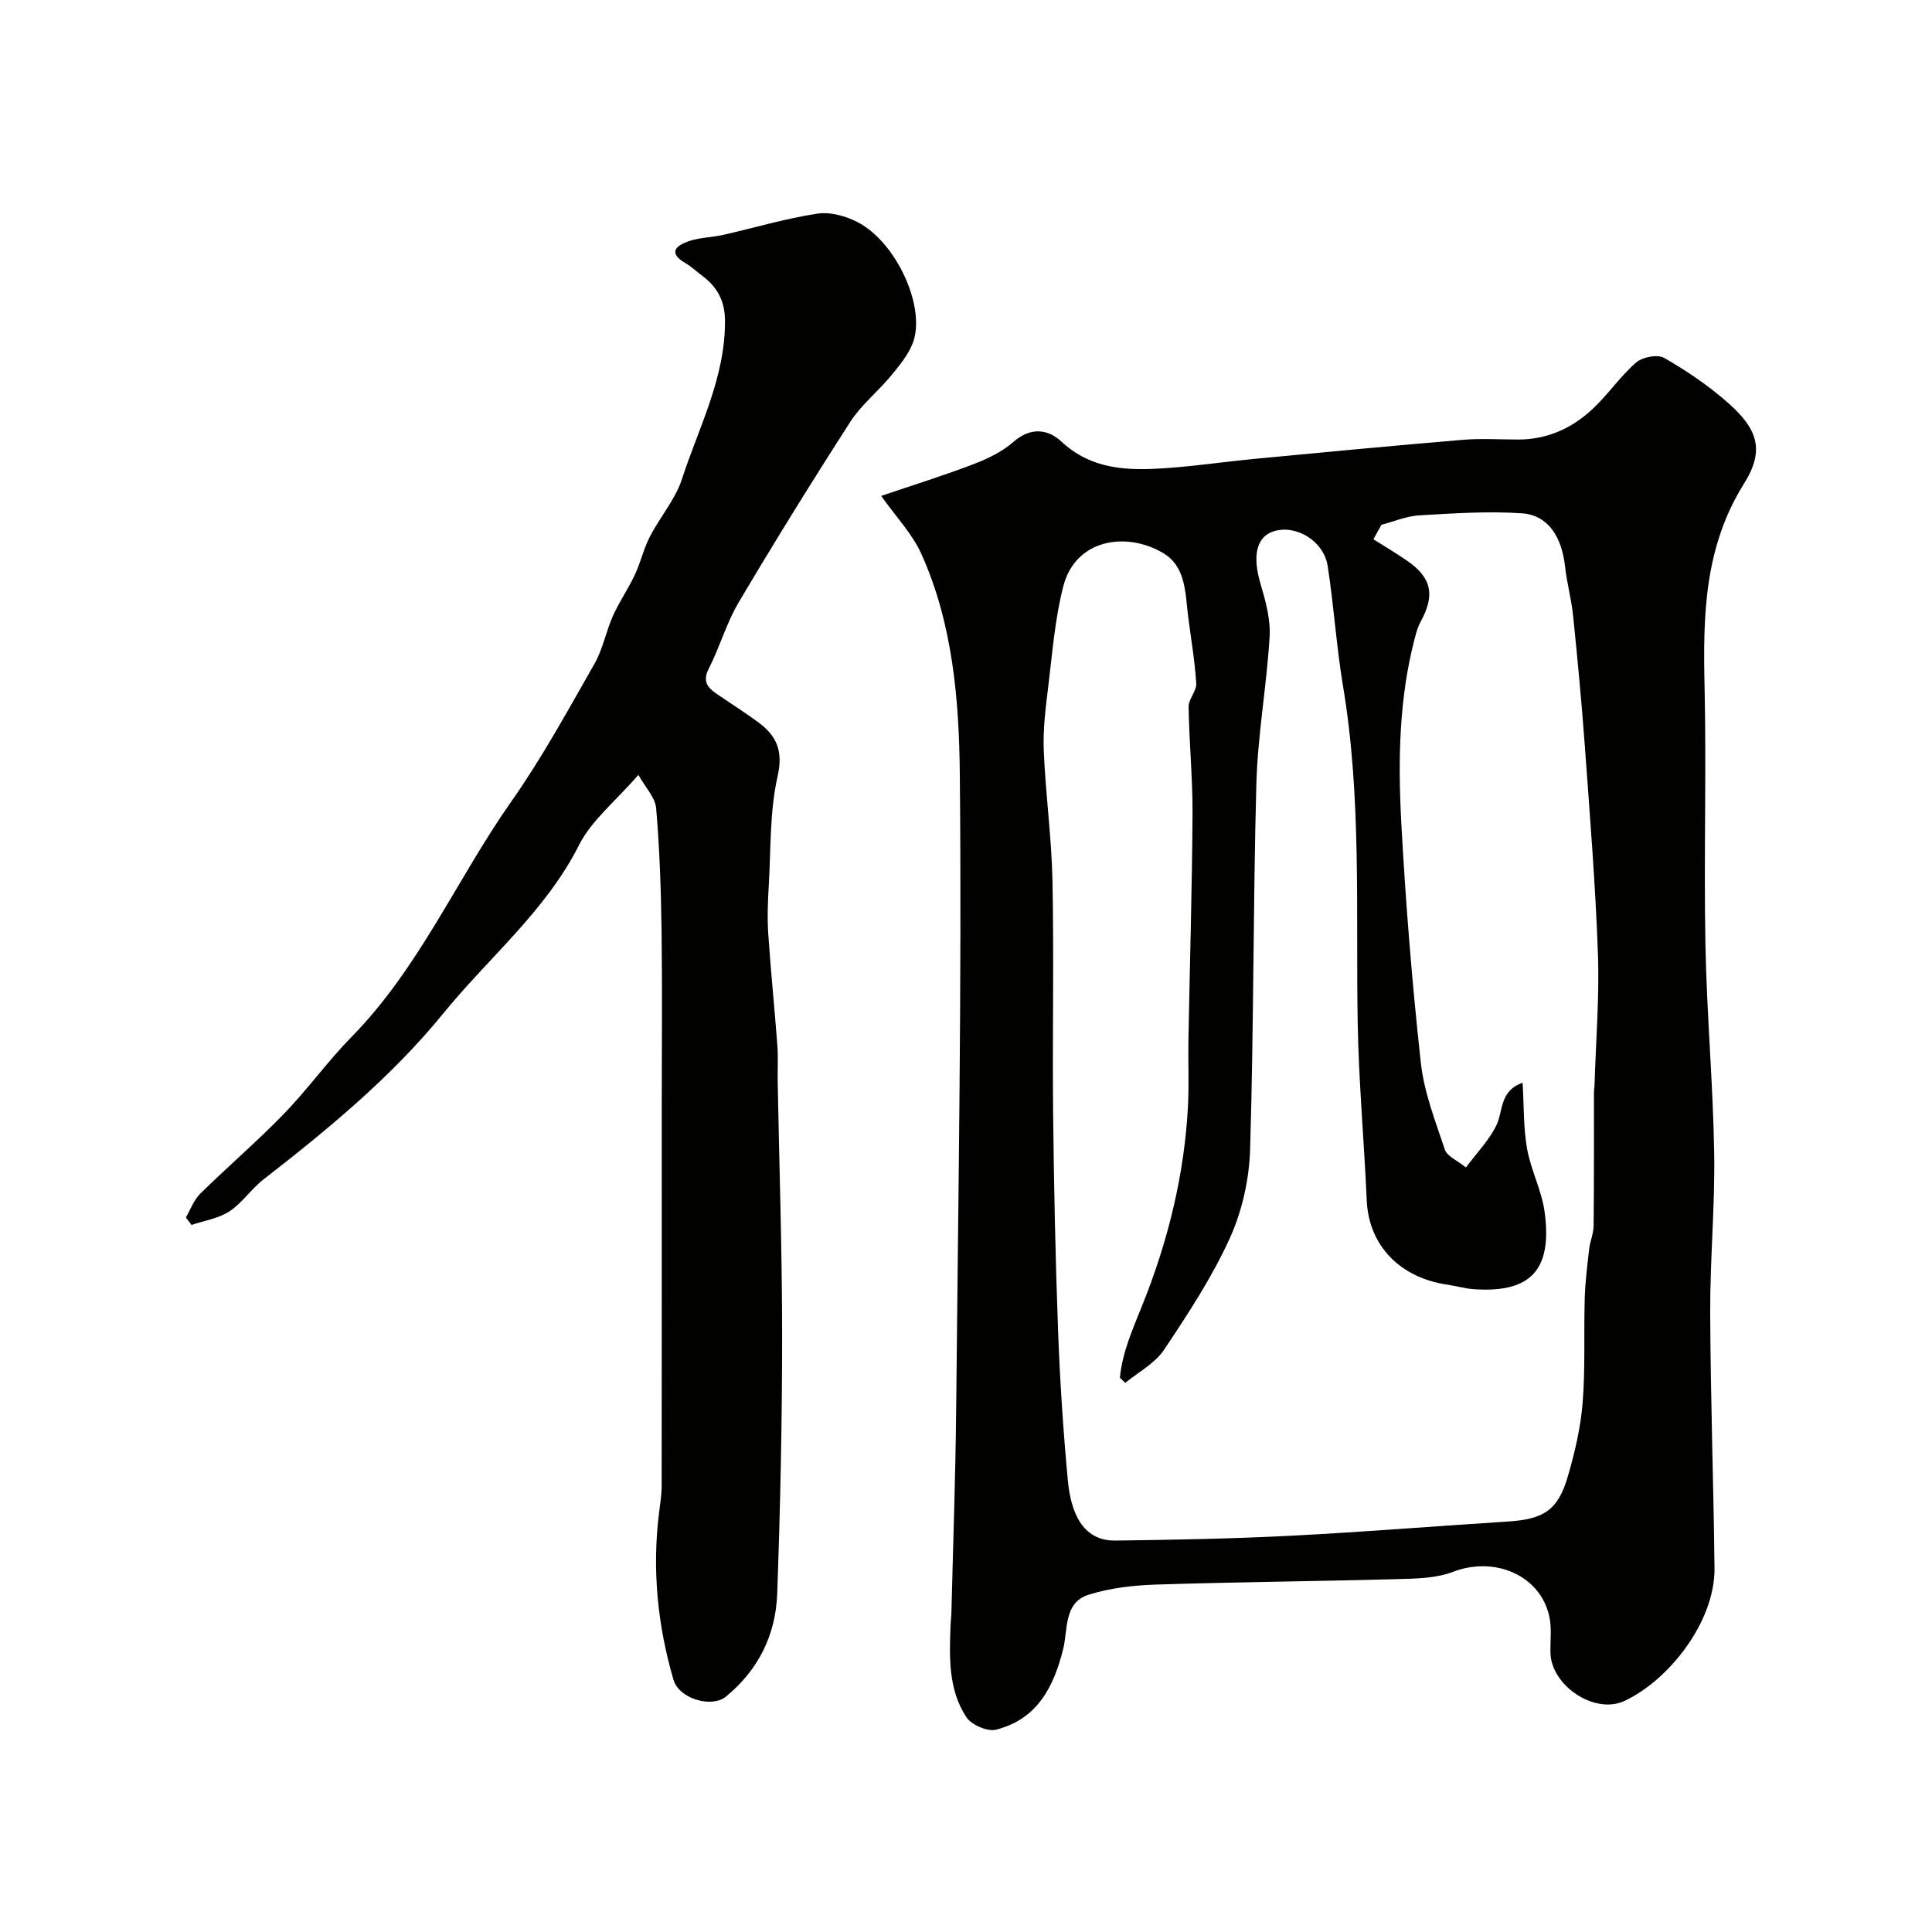
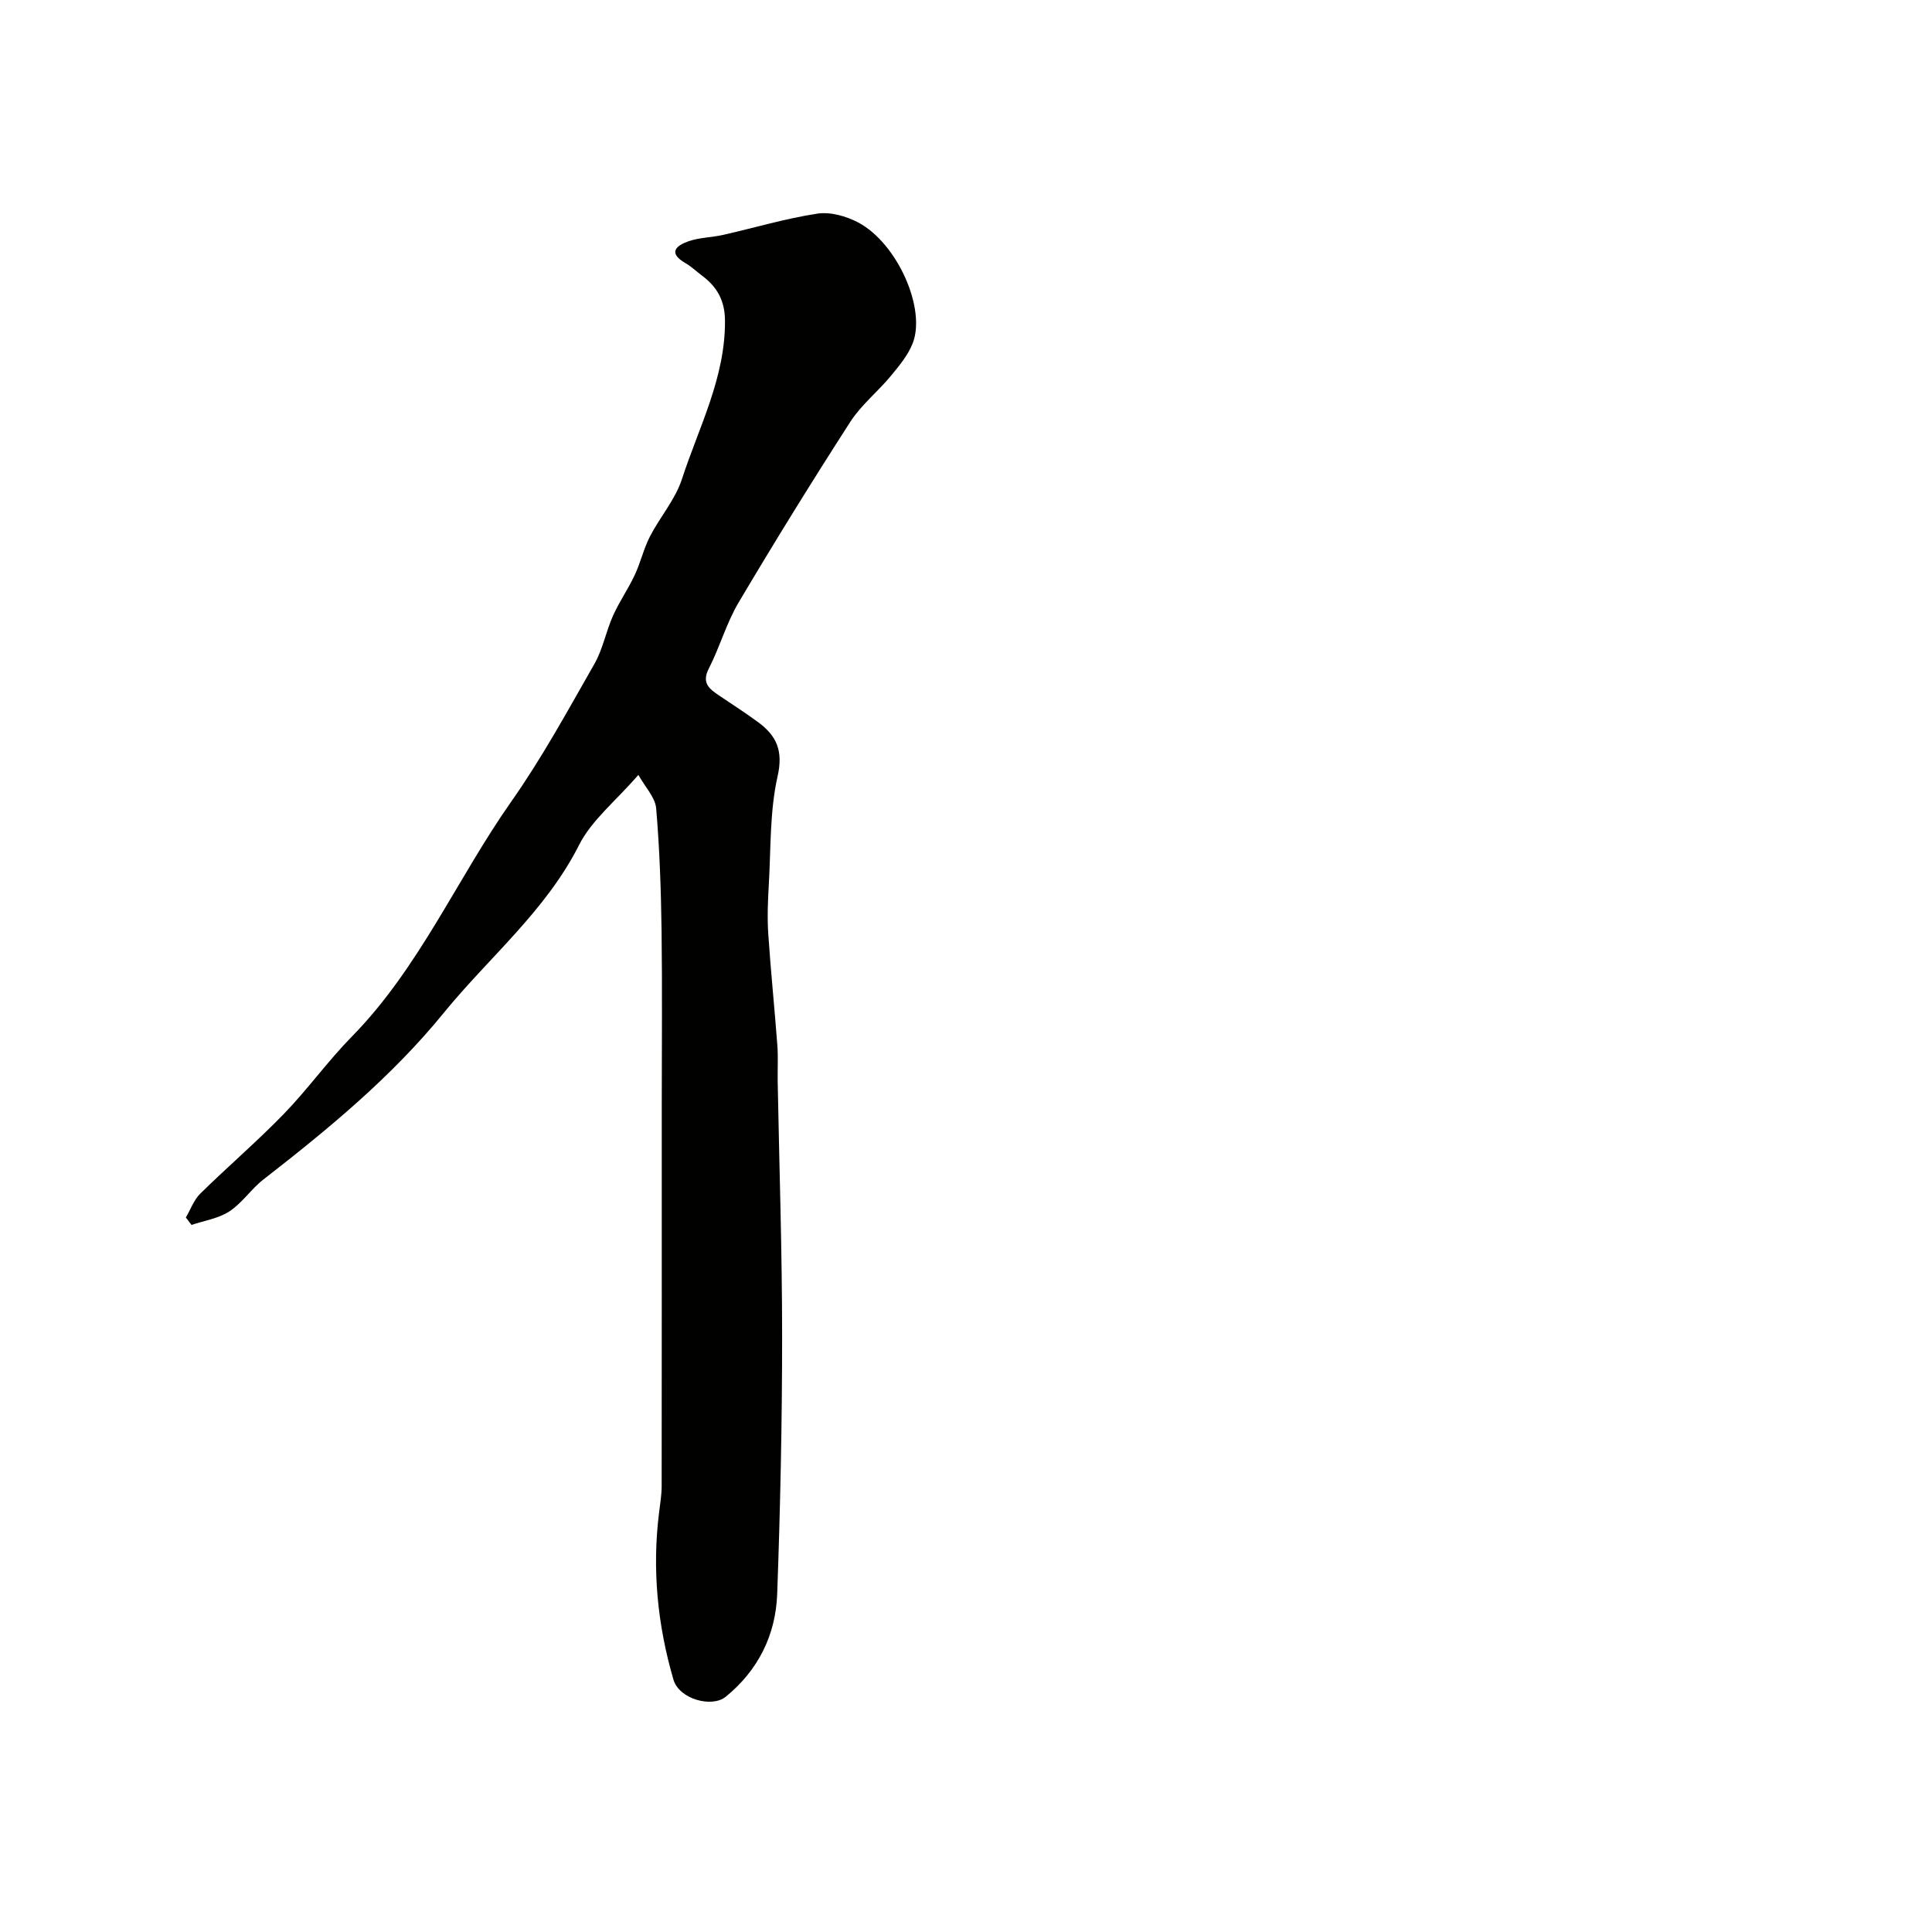
<svg xmlns="http://www.w3.org/2000/svg" enable-background="new 0 0 400 400" viewBox="0 0 400 400">
  <g fill="#010100">
-     <path d="m182.44 102.67c6.67-2.26 12.94-4.21 19.06-6.55 2.95-1.13 5.98-2.57 8.31-4.62 3.56-3.12 7.11-2.71 9.96-.06 6.38 5.93 13.98 6.02 21.78 5.47 6.05-.42 12.06-1.32 18.11-1.9 14.39-1.37 28.79-2.74 43.19-3.95 3.81-.32 7.66-.06 11.49-.06 6.04 0 11.2-2.37 15.48-6.41 3.16-2.98 5.65-6.69 8.91-9.53 1.31-1.14 4.45-1.75 5.81-.97 4.64 2.67 9.17 5.73 13.18 9.27 6.21 5.47 7.7 9.84 3.36 16.77-8.23 13.14-8.5 27.26-8.17 41.89.4 17.82-.16 35.65.18 53.47.27 14.37 1.57 28.72 1.81 43.09.19 11.09-.87 22.19-.82 33.29.07 17.59.69 35.19.89 52.78.13 11.19-9.59 23.35-18.71 27.54-6.16 2.83-15.15-3.25-15.26-10.05-.04-2.49.29-5.07-.23-7.46-1.86-8.55-11.33-12.56-19.96-9.24-3.42 1.31-7.42 1.39-11.17 1.49-16.76.46-33.52.6-50.28 1.14-4.7.15-9.55.7-14 2.11-5.16 1.64-4.24 7.25-5.24 11.23-1.99 7.98-5.43 14.55-13.89 16.7-1.78.45-5.1-.99-6.15-2.58-3.81-5.79-3.52-12.56-3.27-19.2.03-.83.15-1.65.17-2.48.34-13.93.84-27.86.98-41.79.42-43.91 1.19-87.83.76-131.74-.15-15.38-1.45-31.13-7.94-45.59-1.87-4.19-5.26-7.7-8.34-12.06zm103.57 5.98c-.55 1-1.11 2-1.66 3 2.33 1.47 4.71 2.88 6.97 4.44 5.11 3.52 5.84 7.12 2.79 12.66-.54.98-.86 2.11-1.15 3.21-3.33 12.59-3.53 25.49-2.84 38.33.9 16.59 2.23 33.17 4.04 49.69.67 6.14 3.01 12.13 4.99 18.05.46 1.37 2.53 2.2 4.36 3.68 2.37-3.19 4.86-5.72 6.31-8.74 1.42-2.97.61-7.12 5.42-8.79.29 4.82.15 9.31.92 13.63.79 4.45 3.04 8.67 3.64 13.13 1.59 11.89-2.77 16.81-14.71 15.97-1.78-.12-3.52-.66-5.29-.91-10.02-1.42-16.42-8.19-16.83-17.44-.54-12.37-1.68-24.73-1.88-37.11-.39-23.16.82-46.37-3.03-69.39-1.37-8.23-1.9-16.59-3.17-24.84-.8-5.2-6.5-8.65-11.12-7.24-3.68 1.12-4.5 5.11-2.8 10.87 1.05 3.55 2.11 7.36 1.89 10.97-.6 10.15-2.46 20.25-2.74 30.4-.69 25.25-.53 50.53-1.3 75.78-.19 6.2-1.66 12.77-4.22 18.4-3.69 8.09-8.65 15.66-13.62 23.09-1.88 2.8-5.29 4.58-8.01 6.82-.37-.36-.74-.71-1.11-1.07.52-5.31 2.62-9.97 4.64-15.01 5.29-13.14 8.73-26.99 9.46-41.3.23-4.49.01-9 .09-13.49.28-15.6.75-31.2.85-46.8.05-7.43-.7-14.87-.81-22.3-.03-1.61 1.68-3.27 1.58-4.84-.29-4.65-1.09-9.27-1.68-13.9-.62-4.85-.42-10.33-5.26-13.15-7.76-4.51-18.08-2.7-20.57 6.88-1.75 6.75-2.27 13.83-3.13 20.79-.54 4.4-1.11 8.87-.93 13.28.37 9.04 1.63 18.06 1.81 27.1.31 16.03-.04 32.06.13 48.1.16 14.93.47 29.87 1.02 44.79.38 10.37 1.06 20.75 2.02 31.08.81 8.69 4.33 12.56 9.84 12.49 12.1-.16 24.21-.38 36.3-1 14.98-.76 29.93-1.99 44.9-2.94 7.49-.47 10.44-2.33 12.48-9.33 1.45-4.98 2.66-10.13 3.07-15.28.57-7.15.22-14.37.43-21.56.1-3.43.53-6.85.92-10.26.19-1.61.9-3.19.92-4.78.1-9.22.06-18.44.07-27.66 0-.49.11-.99.12-1.48.27-9.1 1.03-18.22.7-27.3-.51-14.29-1.67-28.55-2.7-42.82-.66-9.05-1.52-18.1-2.44-27.13-.35-3.39-1.29-6.72-1.66-10.12-.68-6.19-3.55-10.65-8.89-11.02-7.07-.49-14.23.01-21.33.42-2.63.16-5.2 1.27-7.8 1.95z" />
    <path d="m132.17 160.43c-4.75 5.48-9.7 9.4-12.28 14.52-6.92 13.68-18.63 23.23-28.02 34.76-10.82 13.29-23.9 24.04-37.32 34.48-2.54 1.97-4.4 4.87-7.05 6.61-2.26 1.48-5.2 1.91-7.85 2.81-.39-.51-.78-1.03-1.17-1.54.98-1.67 1.66-3.65 3-4.96 5.67-5.57 11.73-10.76 17.26-16.46 4.95-5.1 9.12-10.96 14.1-16.03 13.98-14.25 21.76-32.67 33.05-48.72 6.36-9.04 11.68-18.83 17.18-28.45 1.74-3.05 2.39-6.71 3.84-9.96 1.3-2.9 3.15-5.55 4.5-8.43 1.22-2.59 1.85-5.46 3.16-8 2.07-4.02 5.23-7.62 6.6-11.82 3.51-10.79 9.02-21.05 8.93-32.88-.03-4.11-1.61-6.93-4.7-9.25-1.17-.88-2.25-1.92-3.51-2.65-3.73-2.17-1.79-3.65.69-4.52 2.26-.78 4.79-.77 7.15-1.31 6.5-1.47 12.92-3.4 19.49-4.4 2.69-.41 5.99.52 8.48 1.84 8.08 4.3 14.1 17.84 11.25 25.04-.98 2.48-2.83 4.68-4.56 6.78-2.68 3.23-6.09 5.95-8.34 9.44-7.94 12.33-15.66 24.81-23.14 37.43-2.53 4.27-3.88 9.22-6.16 13.66-1.54 3 .11 4.21 2.12 5.57 2.7 1.82 5.45 3.59 8.08 5.52 3.81 2.81 5.25 5.88 4.04 11.23-1.64 7.26-1.38 14.97-1.82 22.49-.2 3.36-.33 6.75-.11 10.1.51 7.7 1.31 15.39 1.88 23.09.19 2.49.03 5 .07 7.5.33 17.6.92 35.2.92 52.8 0 17.77-.38 35.54-1.02 53.29-.31 8.49-3.91 15.78-10.65 21.28-2.88 2.35-9.65.5-10.83-3.54-3.3-11.3-4.45-22.87-2.97-34.63.22-1.79.52-3.59.53-5.39.03-26.33.02-52.66.02-78.99 0-12.03.12-24.07-.04-36.1-.12-8.44-.4-16.89-1.12-25.29-.2-2.27-2.26-4.36-3.68-6.92z" />
  </g>
</svg>